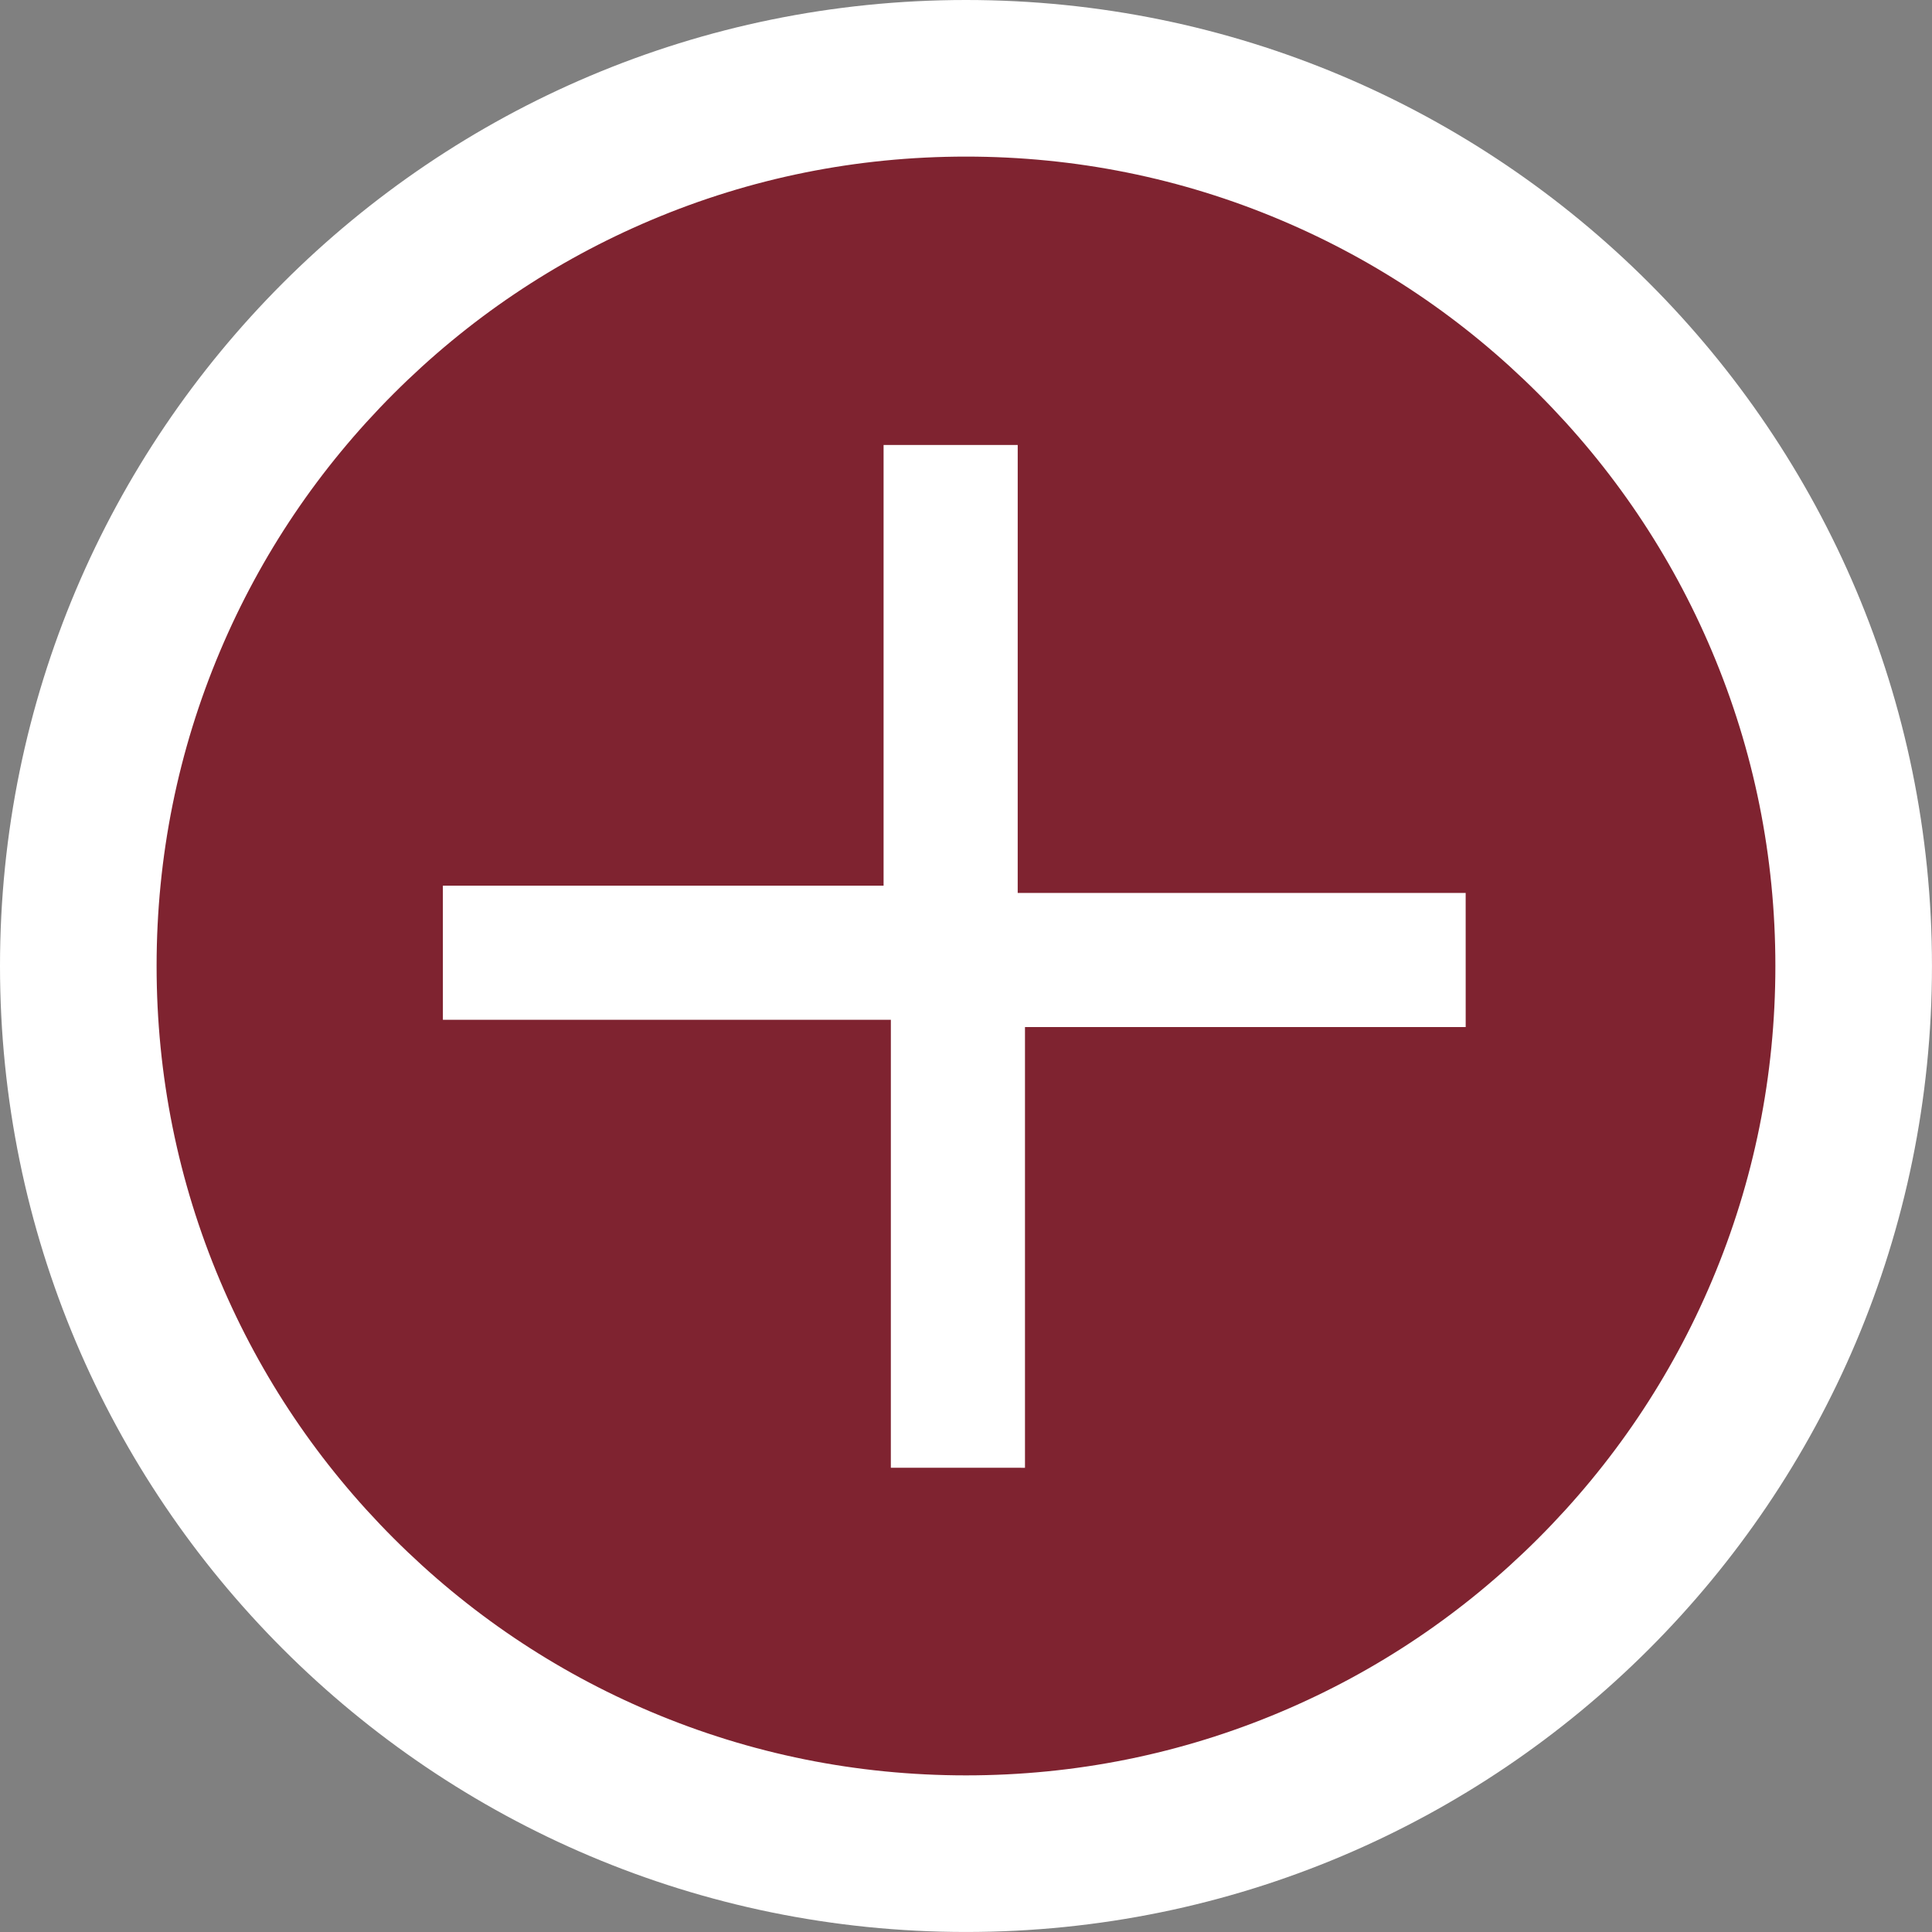
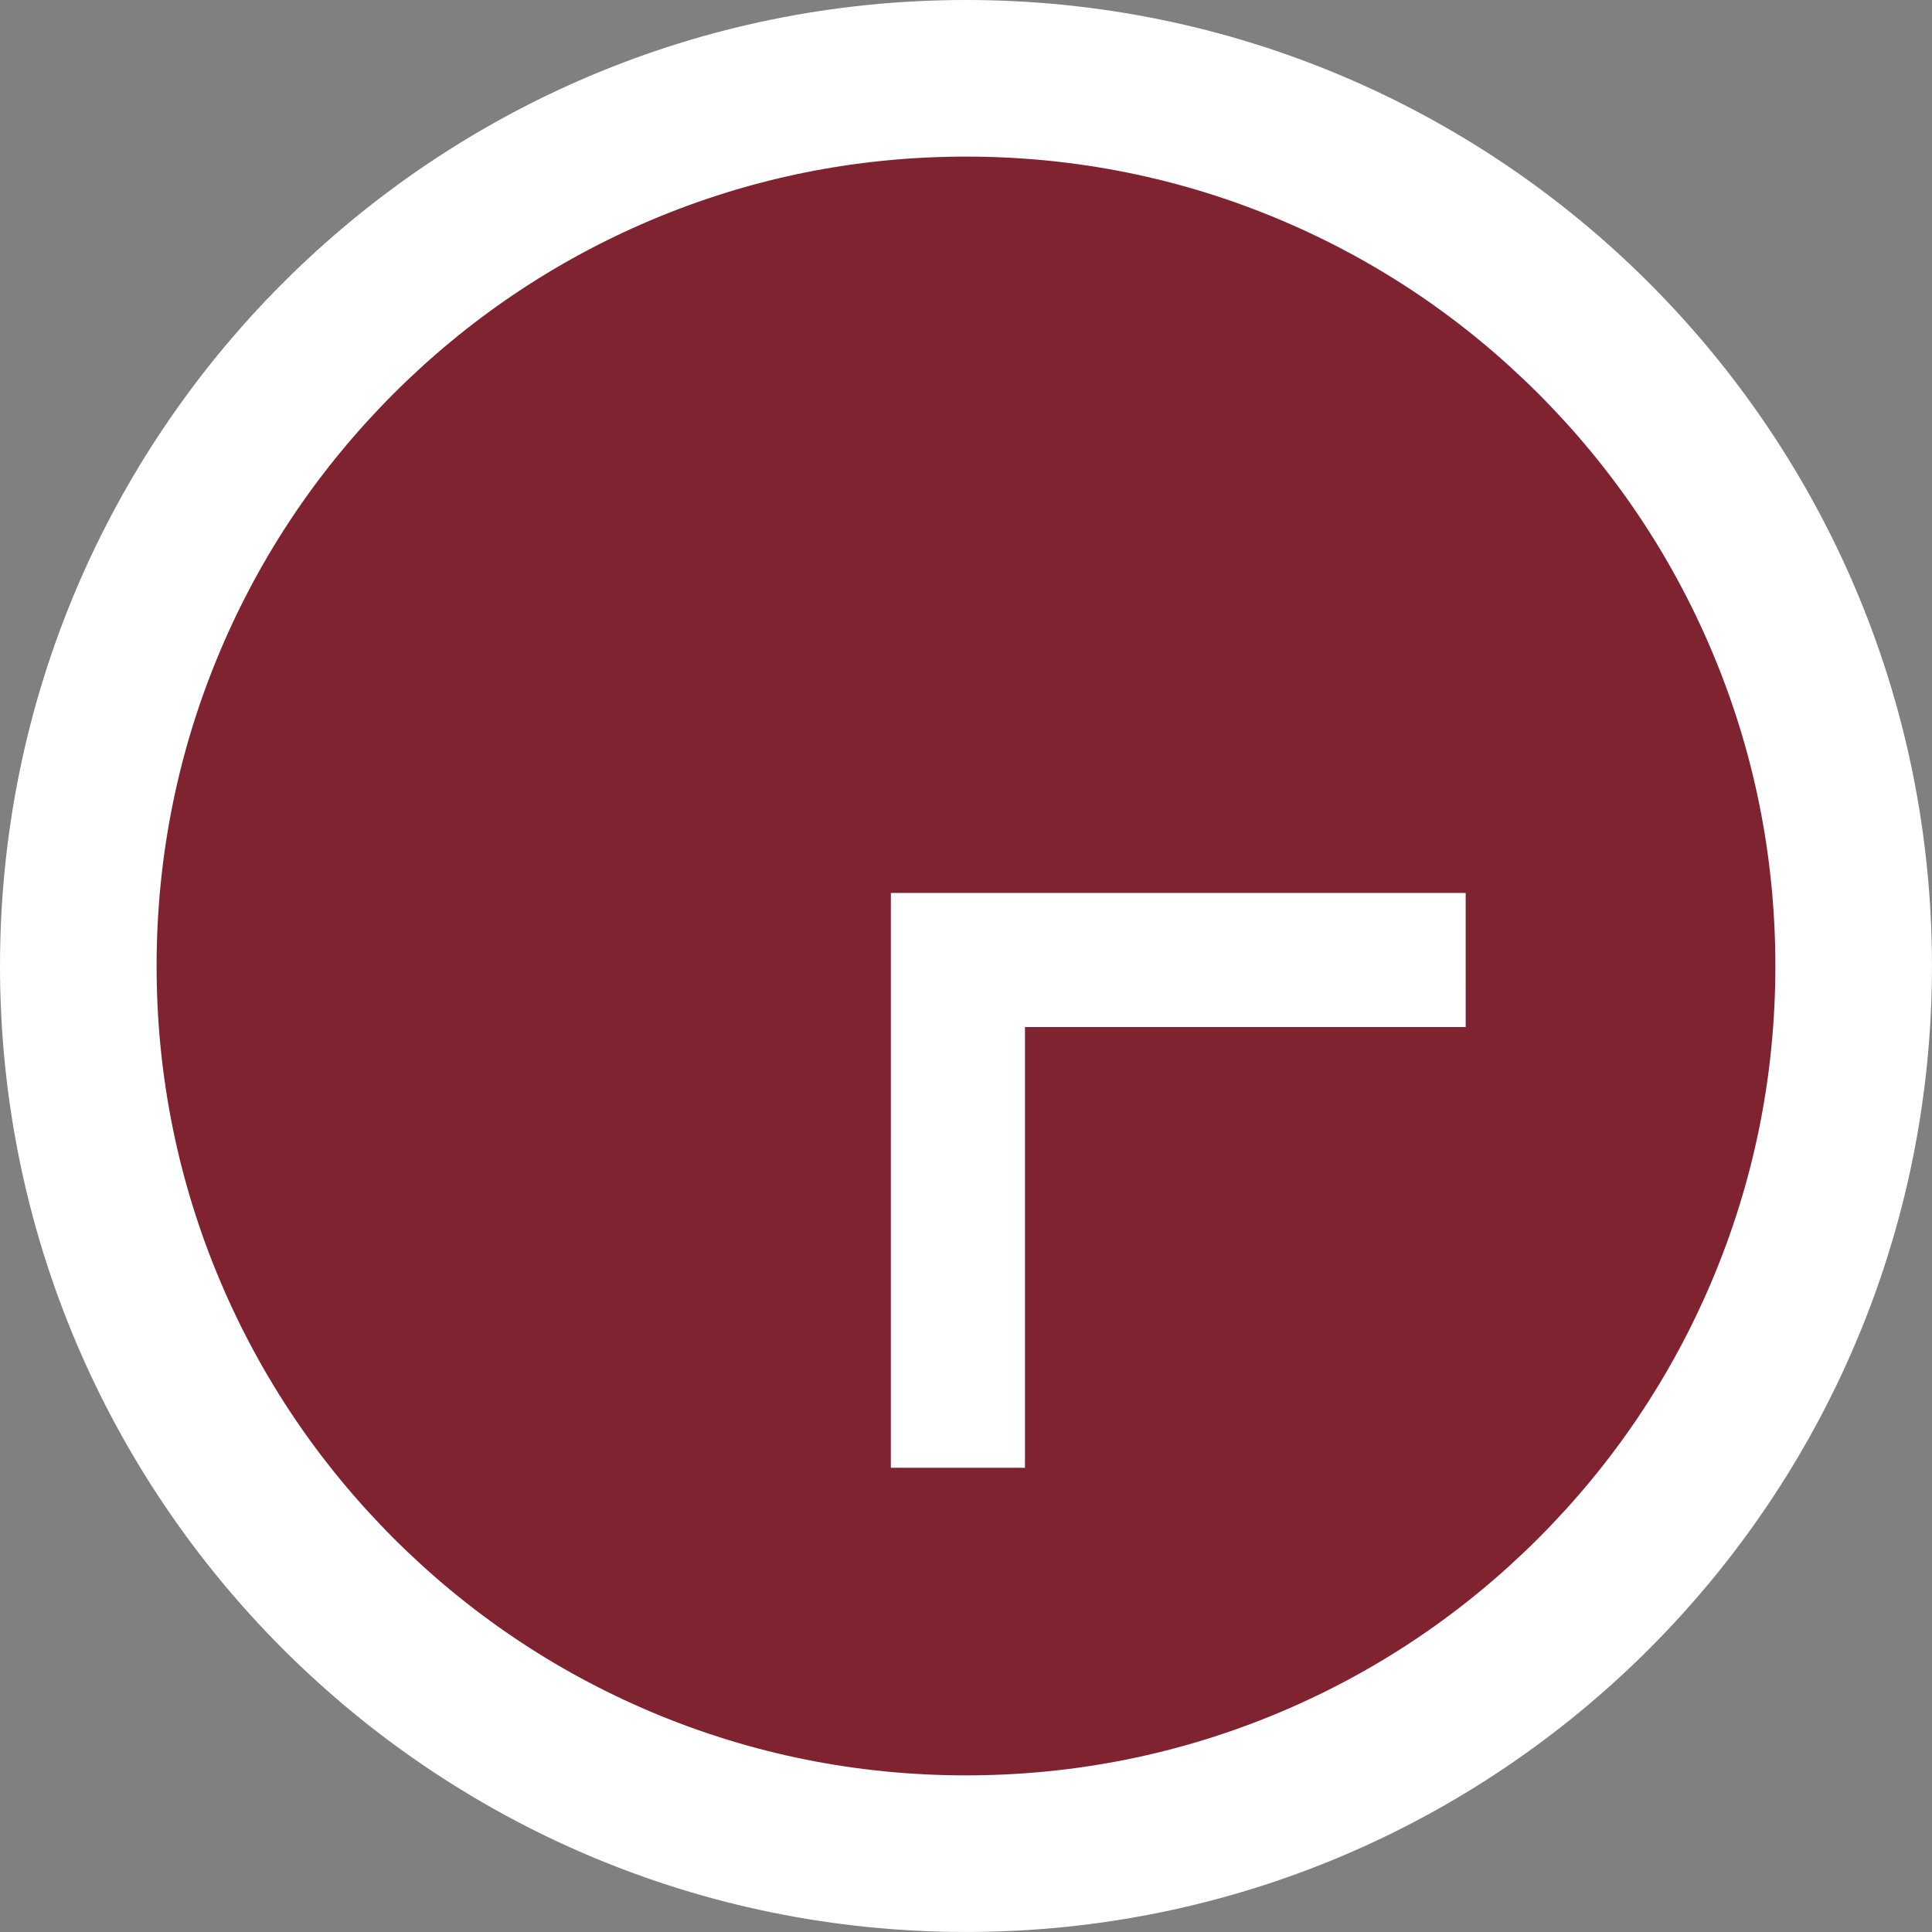
<svg xmlns="http://www.w3.org/2000/svg" viewBox="0 0 61.687 61.687">
  <rect x="0" y="0" width="61.687" height="61.687" fill="#808080" stroke="none" />
  <defs>
    <style>.a{fill:rgba(126,12,28,0.8);}.b,.d{fill:#fff;}.c,.d{stroke:none;}</style>
  </defs>
  <g class="a" transform="translate(0 61.686) rotate(-90)">
    <path class="c" d="M 30.843 59.186 C 27.016 59.186 23.304 58.437 19.811 56.96 C 16.437 55.533 13.405 53.489 10.802 50.885 C 8.198 48.281 6.154 45.25 4.726 41.875 C 3.249 38.382 2.5 34.671 2.5 30.843 C 2.5 27.016 3.249 23.304 4.726 19.811 C 6.154 16.437 8.198 13.405 10.802 10.802 C 13.405 8.198 16.437 6.154 19.811 4.726 C 23.304 3.249 27.016 2.5 30.843 2.5 C 34.671 2.5 38.382 3.249 41.875 4.726 C 45.25 6.154 48.281 8.198 50.885 10.802 C 53.489 13.405 55.533 16.437 56.96 19.811 C 58.437 23.304 59.186 27.016 59.186 30.843 C 59.186 34.671 58.437 38.382 56.96 41.875 C 55.533 45.25 53.489 48.281 50.885 50.885 C 48.281 53.489 45.25 55.533 41.875 56.96 C 38.382 58.437 34.671 59.186 30.843 59.186 Z" />
    <path class="d" d="M 30.843 5 C 27.352 5 23.968 5.683 20.785 7.029 C 17.709 8.33 14.944 10.194 12.569 12.569 C 10.194 14.944 8.33 17.709 7.029 20.785 C 5.683 23.968 5 27.352 5 30.843 C 5 34.334 5.683 37.718 7.029 40.901 C 8.33 43.978 10.194 46.742 12.569 49.117 C 14.944 51.492 17.709 53.356 20.785 54.657 C 23.968 56.004 27.352 56.686 30.843 56.686 C 34.334 56.686 37.718 56.004 40.901 54.657 C 43.978 53.356 46.742 51.492 49.117 49.117 C 51.492 46.742 53.356 43.978 54.657 40.901 C 56.004 37.718 56.686 34.334 56.686 30.843 C 56.686 27.352 56.004 23.968 54.657 20.785 C 53.356 17.709 51.492 14.944 49.117 12.569 C 46.742 10.194 43.978 8.33 40.901 7.029 C 37.718 5.683 34.334 5 30.843 5 M 30.843 3.814697265625e-06 C 47.877 3.814697265625e-06 61.686 13.809 61.686 30.843 C 61.686 47.877 47.877 61.686 30.843 61.686 C 13.809 61.686 3.814697265625e-06 47.877 3.814697265625e-06 30.843 C 3.814697265625e-06 13.809 13.809 3.814697265625e-06 30.843 3.814697265625e-06 Z" />
  </g>
  <g transform="translate(30.353 12.066) rotate(45)">
-     <path class="b" d="M22.928,0l3.028,3.029L12.978,16.006,0,3.029,3.028,0l9.95,9.95Z" transform="translate(0 25.956) rotate(-90)" />
    <path class="b" d="M22.928,0l3.028,3.029L12.978,16.006,0,3.029,3.028,0l9.95,9.95Z" transform="translate(26.285 0) rotate(90)" />
  </g>
</svg>